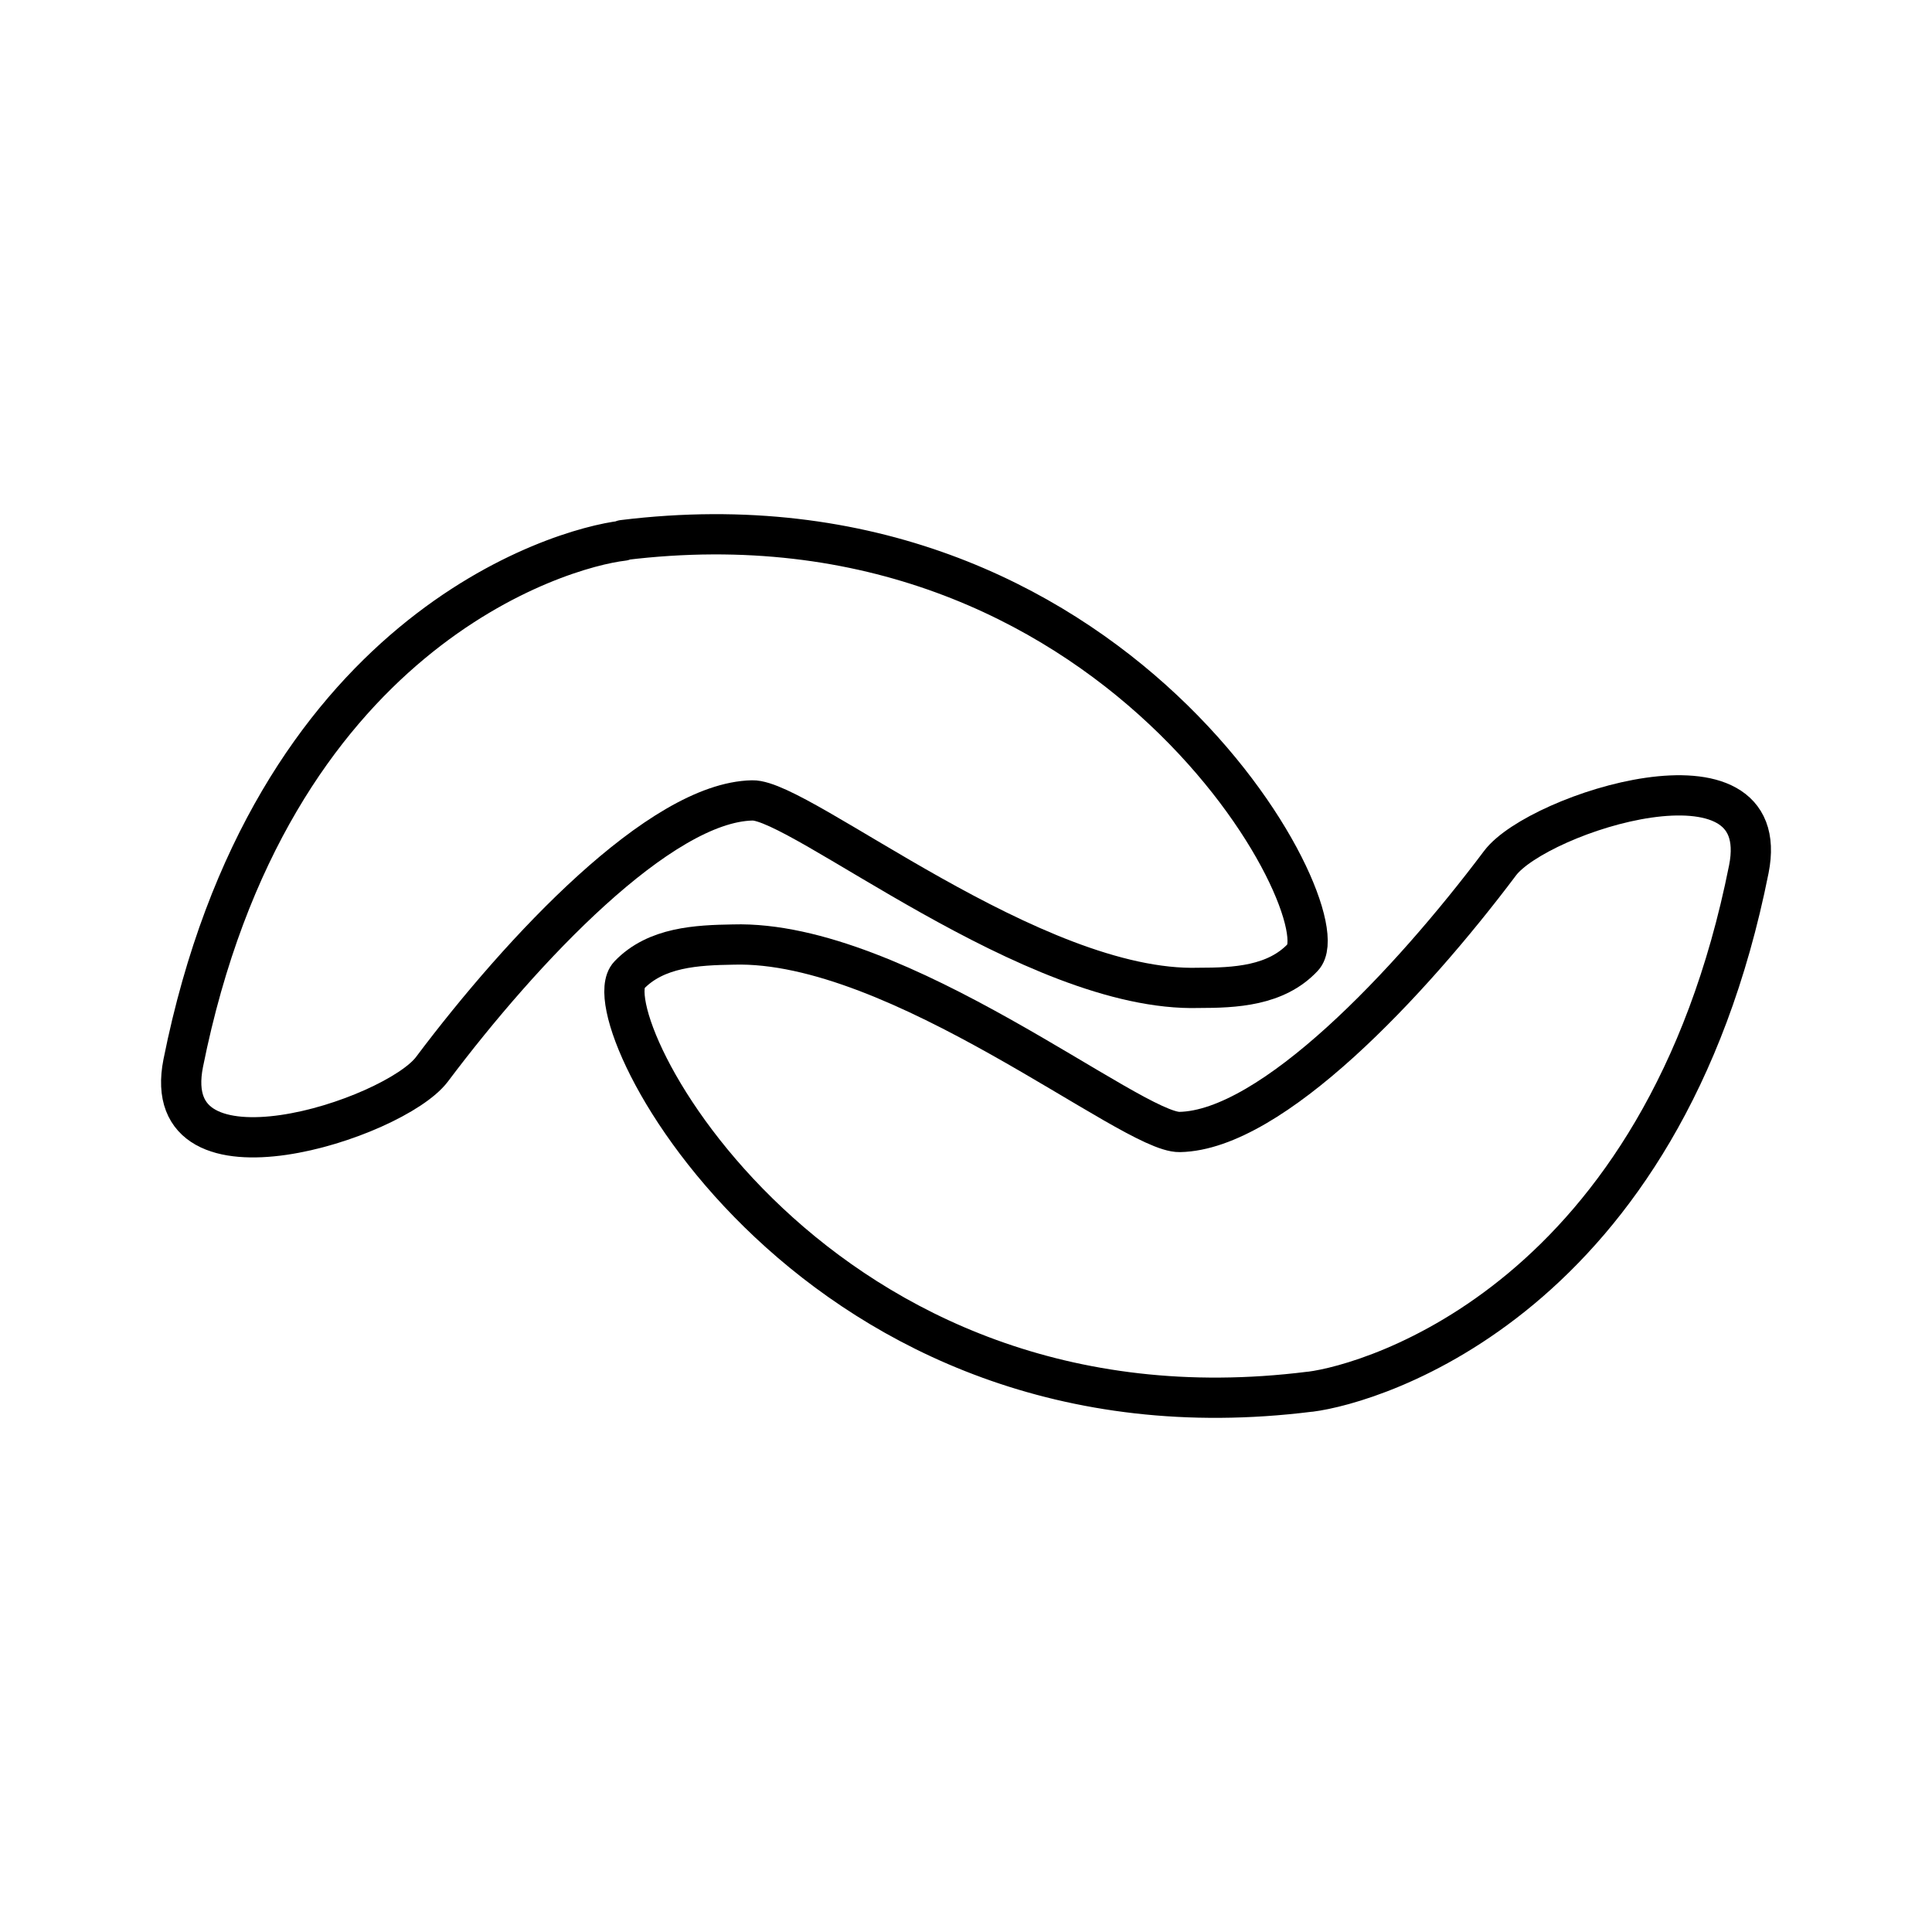
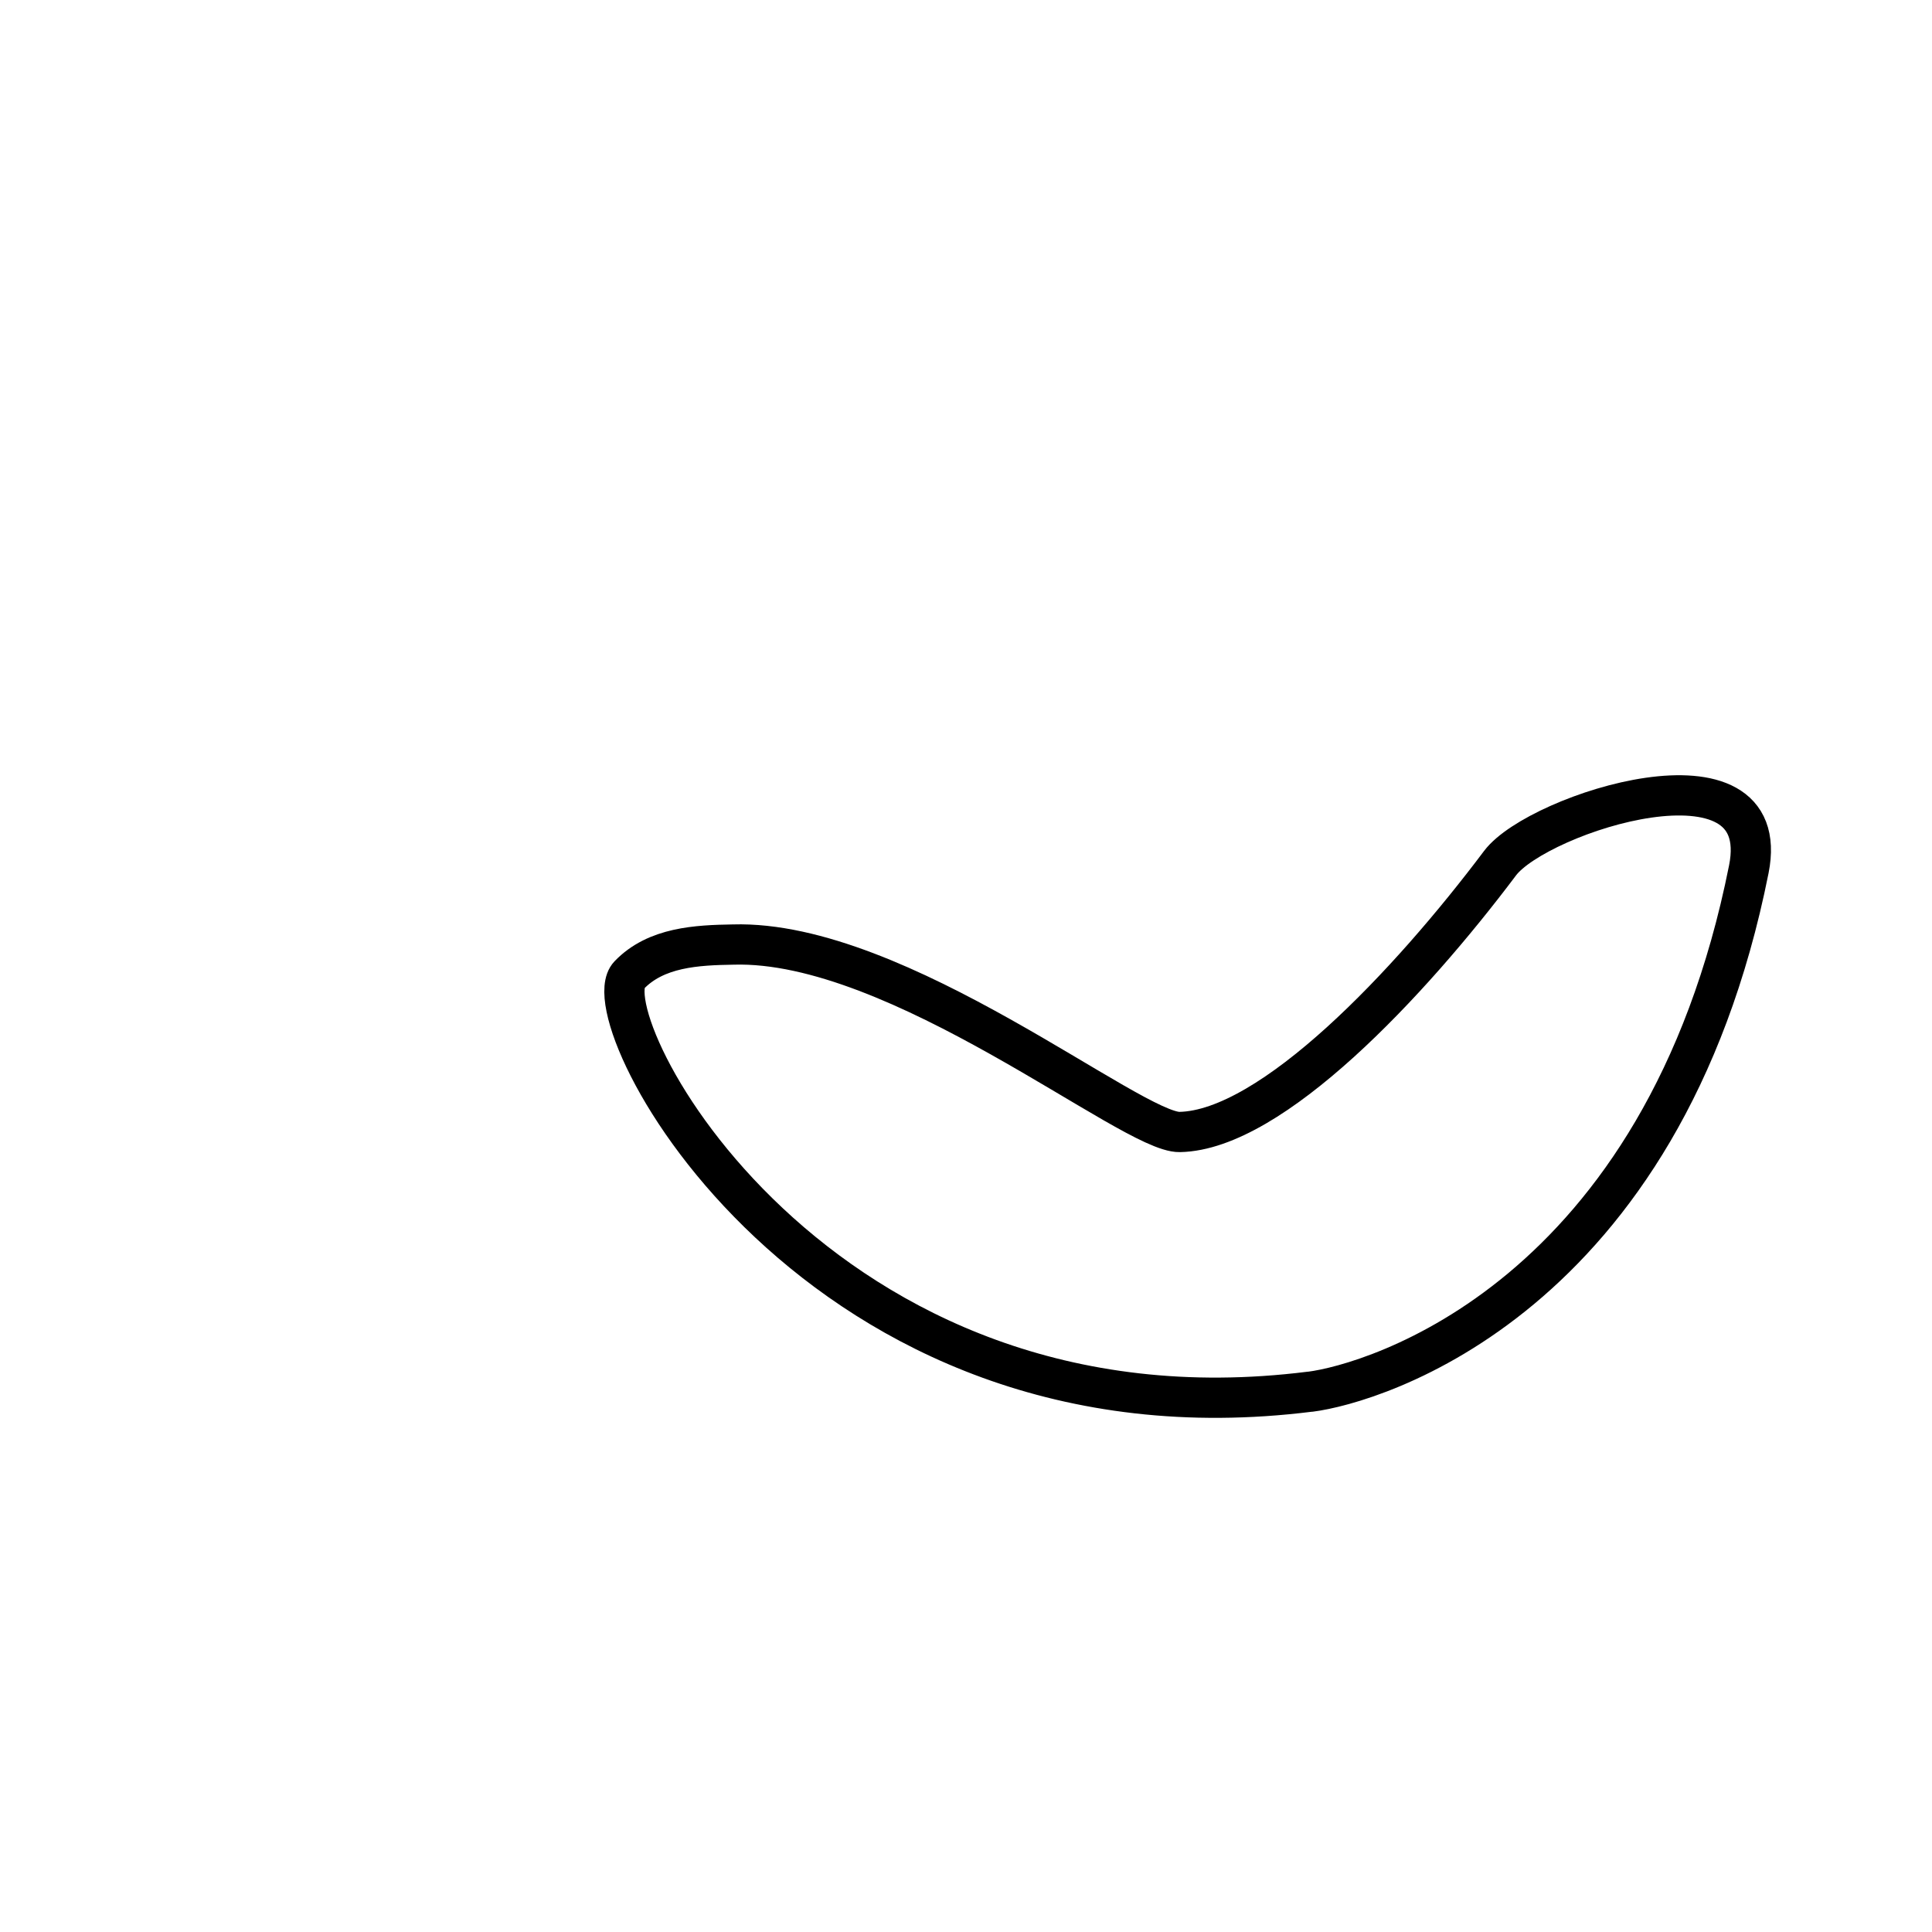
<svg xmlns="http://www.w3.org/2000/svg" width="800px" height="800px" viewBox="0 0 48 48" id="b">
  <defs>
    <style>.c{fill:none;stroke:#000000;stroke-linecap:round;stroke-linejoin:round;}</style>
  </defs>
  <path class="c" d="m32.538,34.577c-12.266,1.537-17.927-9.283-16.908-10.349.67-.7,1.689-.746,2.587-.761,4.109-.122,9.907,4.687,11.094,4.657,2.283-.046,5.707-3.683,7.959-6.681.944-1.248,6.833-3.135,6.179.152-2.131,10.684-9.329,12.784-10.896,12.982h-.015Z" />
-   <path class="c" d="m15.478,13.418c12.251-1.507,17.912,9.299,16.893,10.364-.67.715-1.689.761-2.587.761-4.109.122-9.907-4.687-11.094-4.657-2.283.046-5.707,3.683-7.959,6.681-.944,1.248-6.833,3.15-6.179-.152,2.146-10.699,9.344-12.799,10.927-12.982v-.015Z" />
</svg>